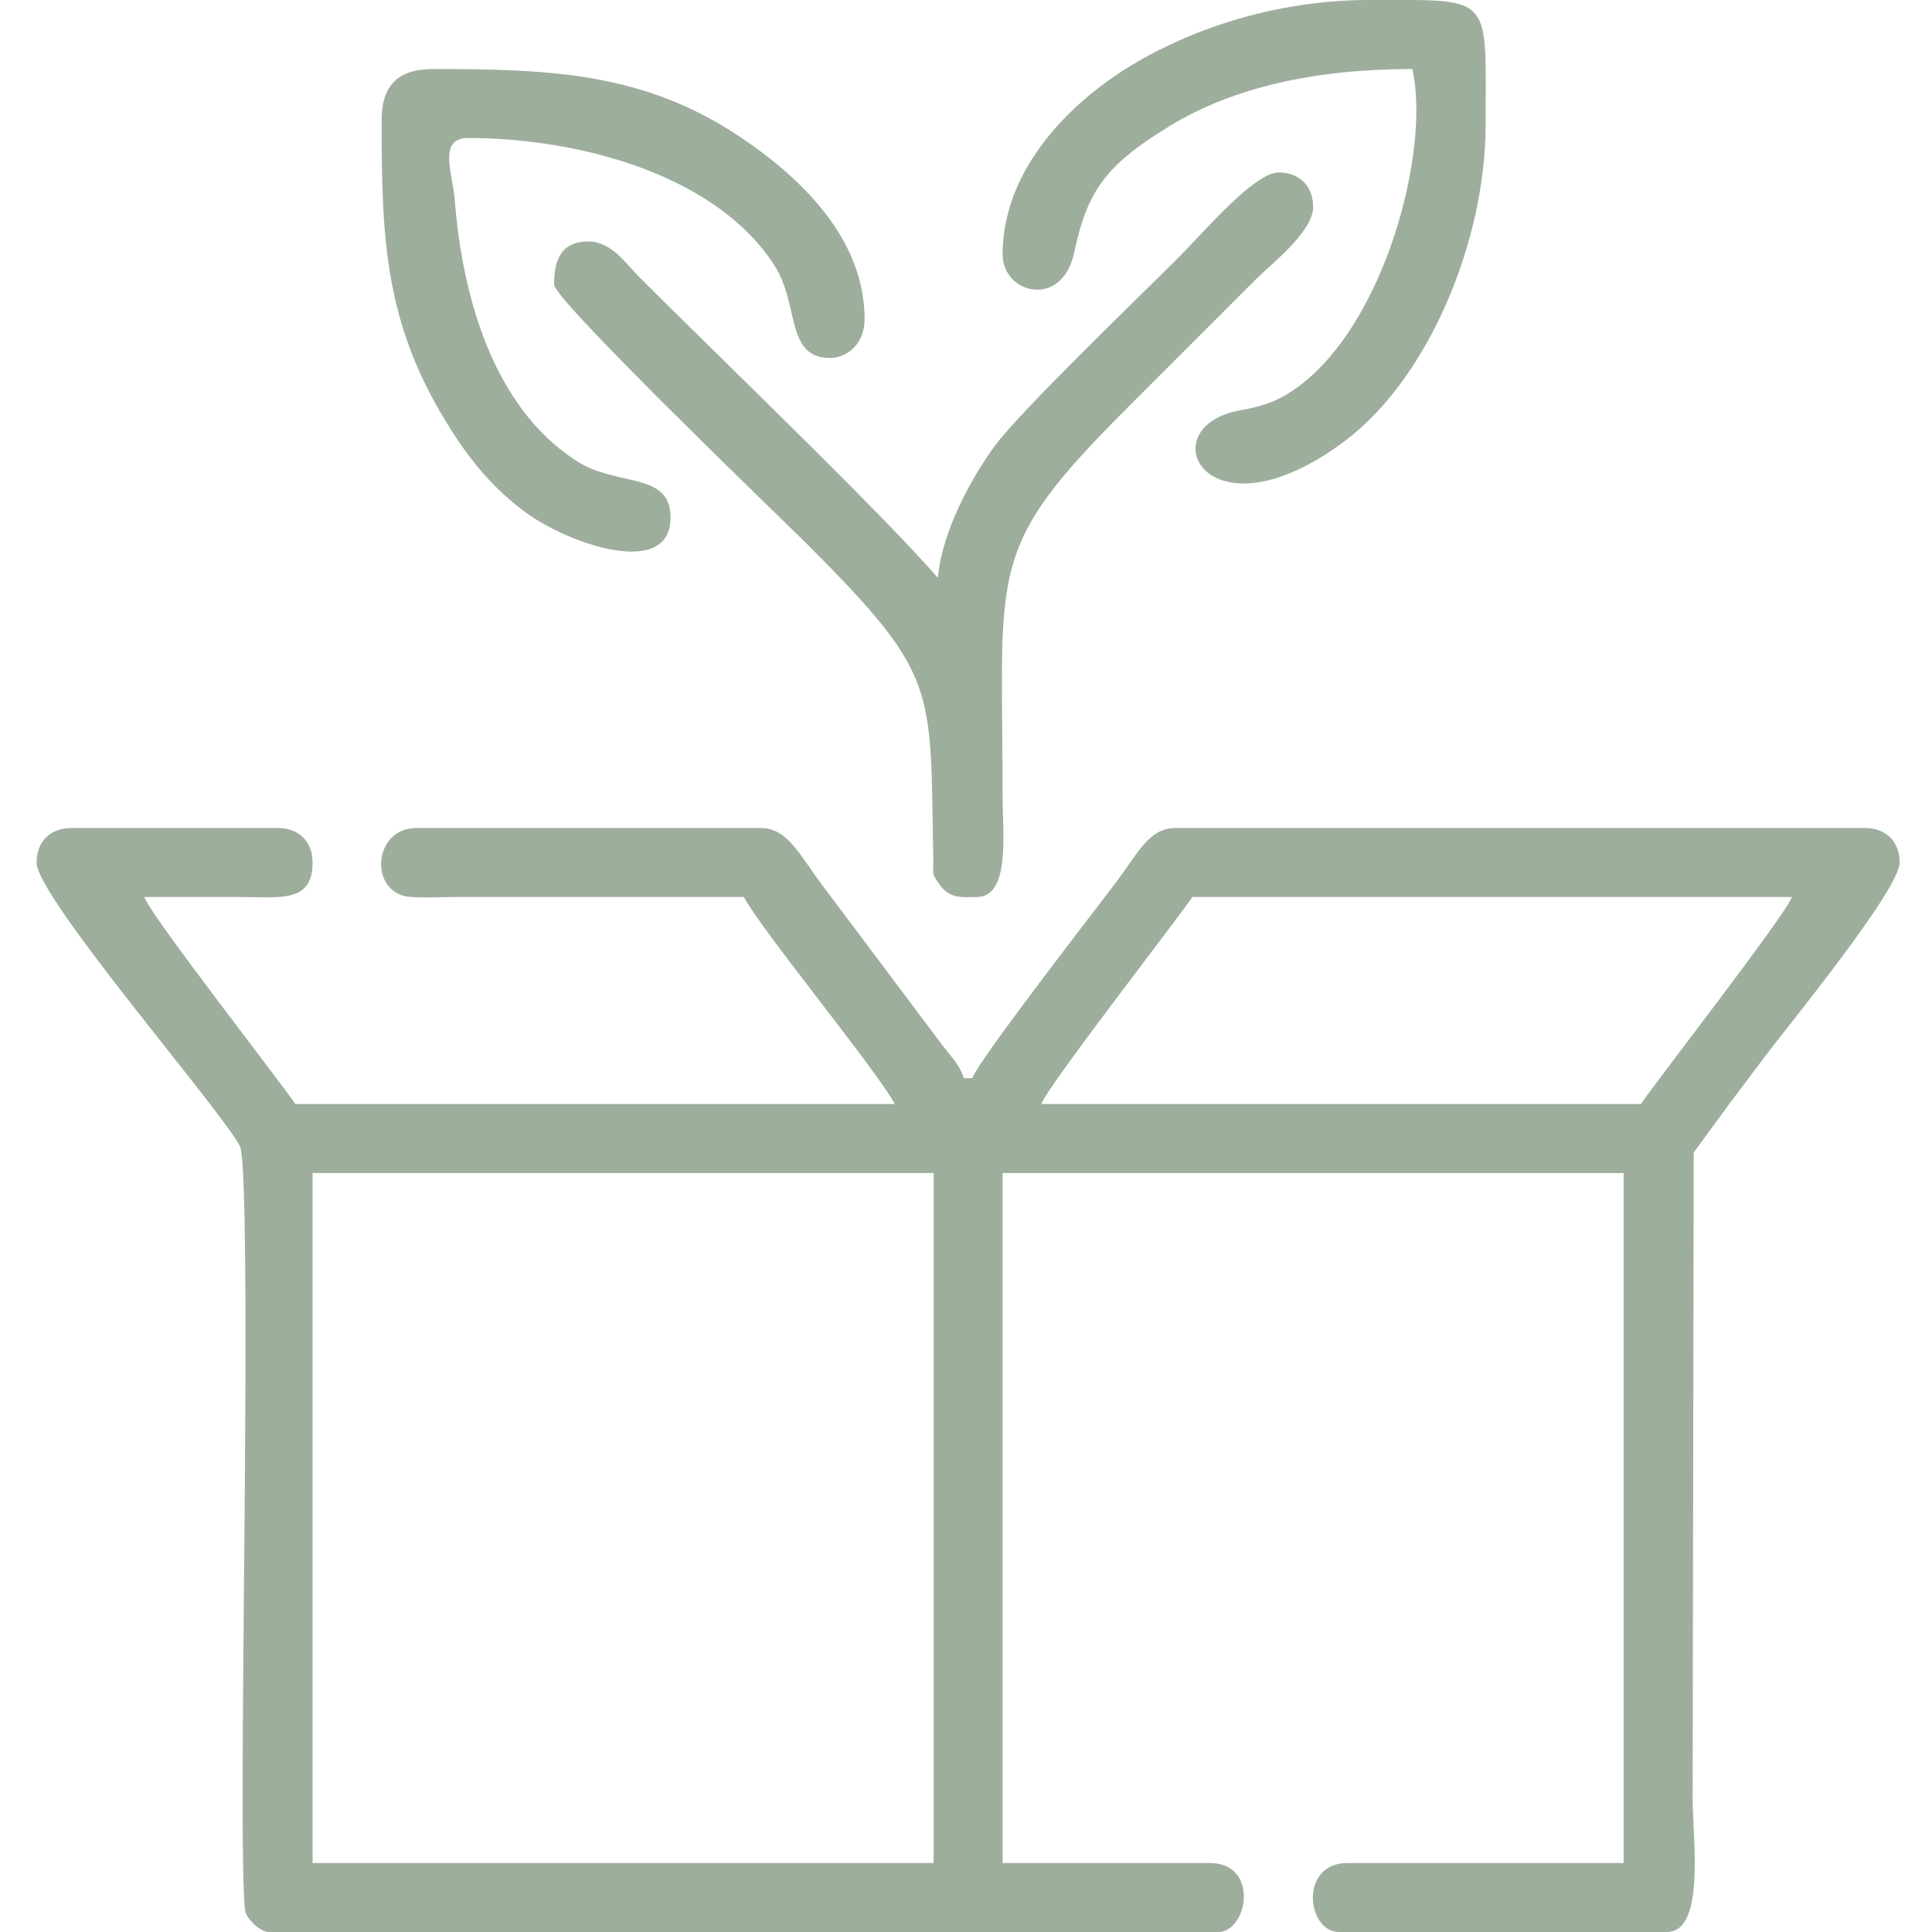
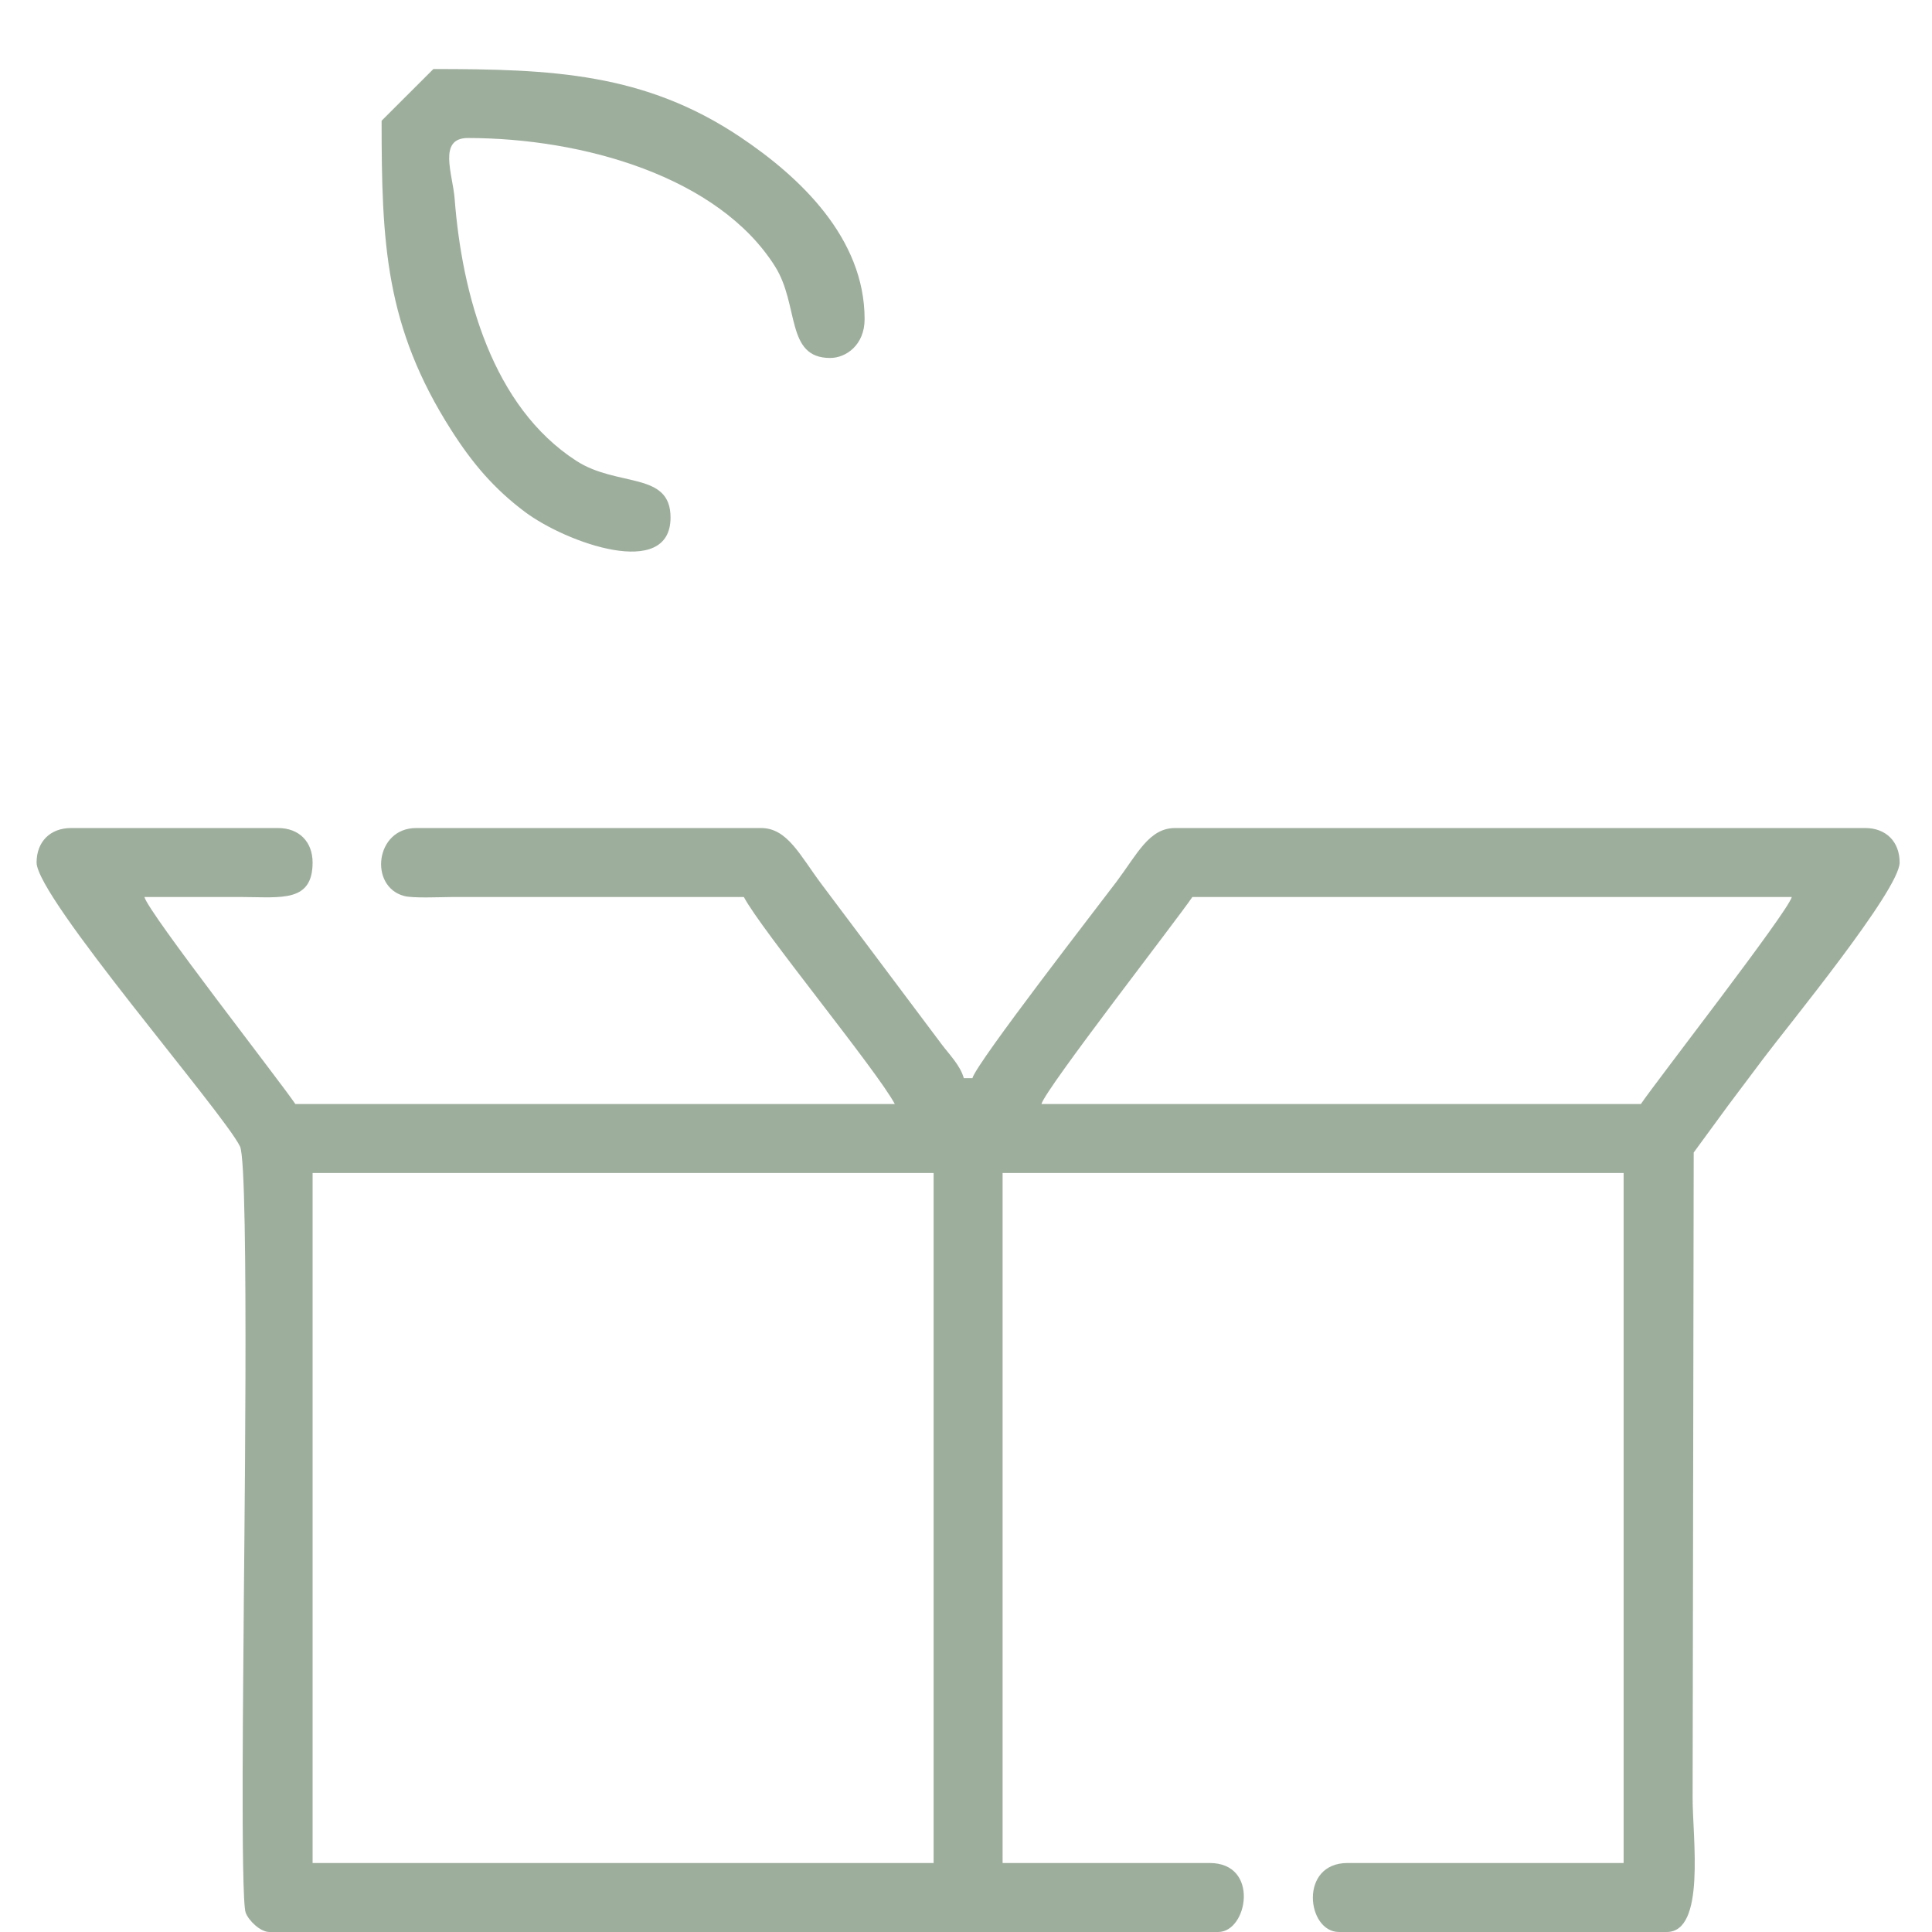
<svg xmlns="http://www.w3.org/2000/svg" width="528" height="528" viewBox="0 0 528 528">
  <g id="Group_39961" data-name="Group 39961" transform="translate(296 -5528)">
    <g id="_2349324978752" transform="translate(-286 5528)">
      <path id="Path_78231" data-name="Path 78231" d="M360.05,1107.078H529.768v188.564H360.05Zm363.01-18.858H559.238c1.114-4.183,37.366-50.775,41.242-56.572H764.3C763.188,1035.818,726.936,1082.422,723.06,1088.22Zm-438.44-66.007c0,9.587,50.971,68.2,55.59,77.593,2.654,5.381.983,120.559.983,132.2,0,5.786-.885,73.408.567,77.22.83,2.173,3.986,5.274,6.509,5.274H607.556c8.047,0,11.378-18.859-2.358-18.859H548.625V1107.077H718.342v188.564h-75.43c-13.376,0-11.159,18.859-2.359,18.859h89.571c10.668,0,7.075-25.628,7.075-36.535l.295-176.488,9.467-12.929c3.484-4.64,6.071-8.081,9.6-12.786,6.421-8.583,37.213-46.047,37.213-53.548,0-5.7-3.735-9.423-9.434-9.423H595.774c-7.119,0-10.33,7.076-16,14.643-4.193,5.591-38.272,49.474-39.4,53.712h-2.358c-.918-3.419-3.975-6.487-6.06-9.259l-19.7-26.273c-4.509-6.005-8.746-11.64-13.135-17.5-5.864-7.829-9.314-15.319-16.5-15.319H388.342c-11.2,0-12.939,16.007-3.265,18.574,2.4.644,9.762.3,12.689.284h80.147c4.8,9.074,36.448,47.5,41.253,56.572H355.344c-4.051-6.038-40.074-52.15-41.253-56.572,9.03,0,18.071-.034,27.113,0,10.3.032,18.846,1.473,18.846-9.435,0-5.7-3.724-9.423-9.423-9.423H294.054C288.354,1012.79,284.62,1016.513,284.62,1022.213Z" transform="translate(-284.62 -786.499)" fill="#9eae9d" fill-rule="evenodd" />
-       <path id="Path_78232" data-name="Path 78232" d="M519.04,959.507c-15.811-18.191-59.761-60.329-81.61-82.2-3.571-3.57-7.6-9.728-13.857-9.728-7.993,0-9.423,5.656-9.423,11.792,0,4.27,64.423,66.192,68.649,70.419,36.754,36.754,34.057,39.244,34.964,86.425.087,4.75-.524,3.789,1.485,6.77,2.97,4.4,6.257,3.745,10.395,3.745,9.216,0,7.076-17.383,7.076-27.111,0-63.354-4.826-67.657,33.883-106.365L605.957,877.9c4.259-4.246,15.626-12.993,15.626-19.742,0-5.7-3.735-9.434-9.434-9.434-6.694,0-20.463,16.335-27.407,23.28-10.755,10.756-42.968,41.734-50.054,51.3C528.453,931.707,520.11,946.665,519.04,959.507Z" transform="translate(-272.713 -801.581)" fill="#9eae9d" fill-rule="evenodd" />
-       <path id="Path_78233" data-name="Path 78233" d="M526.4,875.083c0,10.811,16.237,14.948,19.556-.48,3.56-16.6,8.266-23.826,26.458-34.822,16.869-10.2,39.025-15.375,65.951-15.375,5.067,21.729-7.381,70.626-32.473,87.747-4.455,3.047-8.354,4.433-14.511,5.515-25.192,4.444-9.556,36.907,28.476,8.451,22.953-17.186,38.545-54.748,38.545-86.393,0-30.923,1.824-33.947-19.24-34.177H626.584c-26.206,0-49.846,8.375-66.236,18.628C543.314,834.825,526.4,852.875,526.4,875.083Z" transform="translate(-262.395 -805.55)" fill="#9eae9d" fill-rule="evenodd" />
-       <path id="Path_78234" data-name="Path 78234" d="M370.97,836.959c0,33.457.972,56.256,19.087,84.636,5.722,8.965,11.651,15.963,20.124,22.3,11.225,8.386,39.757,18.683,39.757,1.5,0-12.655-14.523-8.222-25.759-15.494-22.876-14.785-31.218-45.238-33.249-71.641-.513-6.683-4.663-16.576,3.614-16.576,31.4,0,68.485,10.548,83.947,35.084,6.672,10.58,2.839,25.027,15.058,25.027,4.335,0,9.423-3.537,9.423-10.614,0-22.221-17.766-38.9-33.937-49.737-26.239-17.6-51.648-18.617-83.914-18.617C375.414,822.82,370.97,827.264,370.97,836.959Z" transform="translate(-276.682 -803.962)" fill="#9eae9d" fill-rule="evenodd" />
+       <path id="Path_78234" data-name="Path 78234" d="M370.97,836.959c0,33.457.972,56.256,19.087,84.636,5.722,8.965,11.651,15.963,20.124,22.3,11.225,8.386,39.757,18.683,39.757,1.5,0-12.655-14.523-8.222-25.759-15.494-22.876-14.785-31.218-45.238-33.249-71.641-.513-6.683-4.663-16.576,3.614-16.576,31.4,0,68.485,10.548,83.947,35.084,6.672,10.58,2.839,25.027,15.058,25.027,4.335,0,9.423-3.537,9.423-10.614,0-22.221-17.766-38.9-33.937-49.737-26.239-17.6-51.648-18.617-83.914-18.617Z" transform="translate(-276.682 -803.962)" fill="#9eae9d" fill-rule="evenodd" />
    </g>
    <rect id="Rectangle_22645" data-name="Rectangle 22645" width="528" height="528" transform="translate(-296 5528)" fill="none" />
  </g>
</svg>